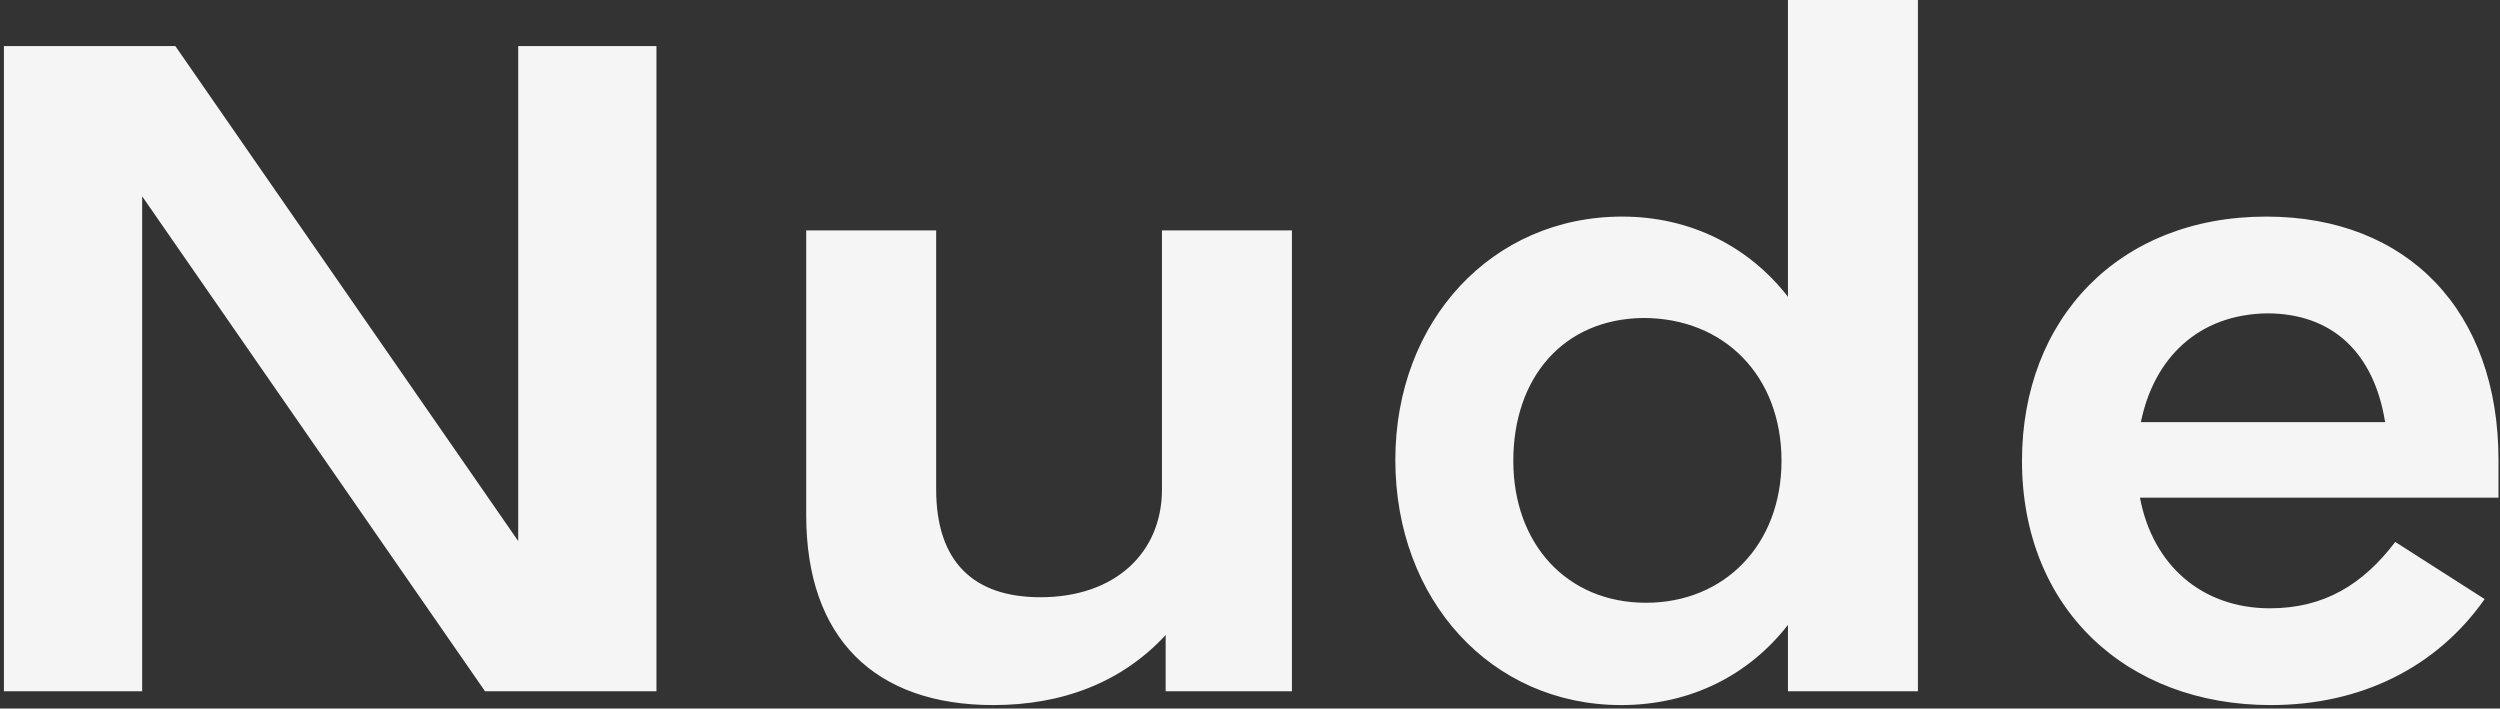
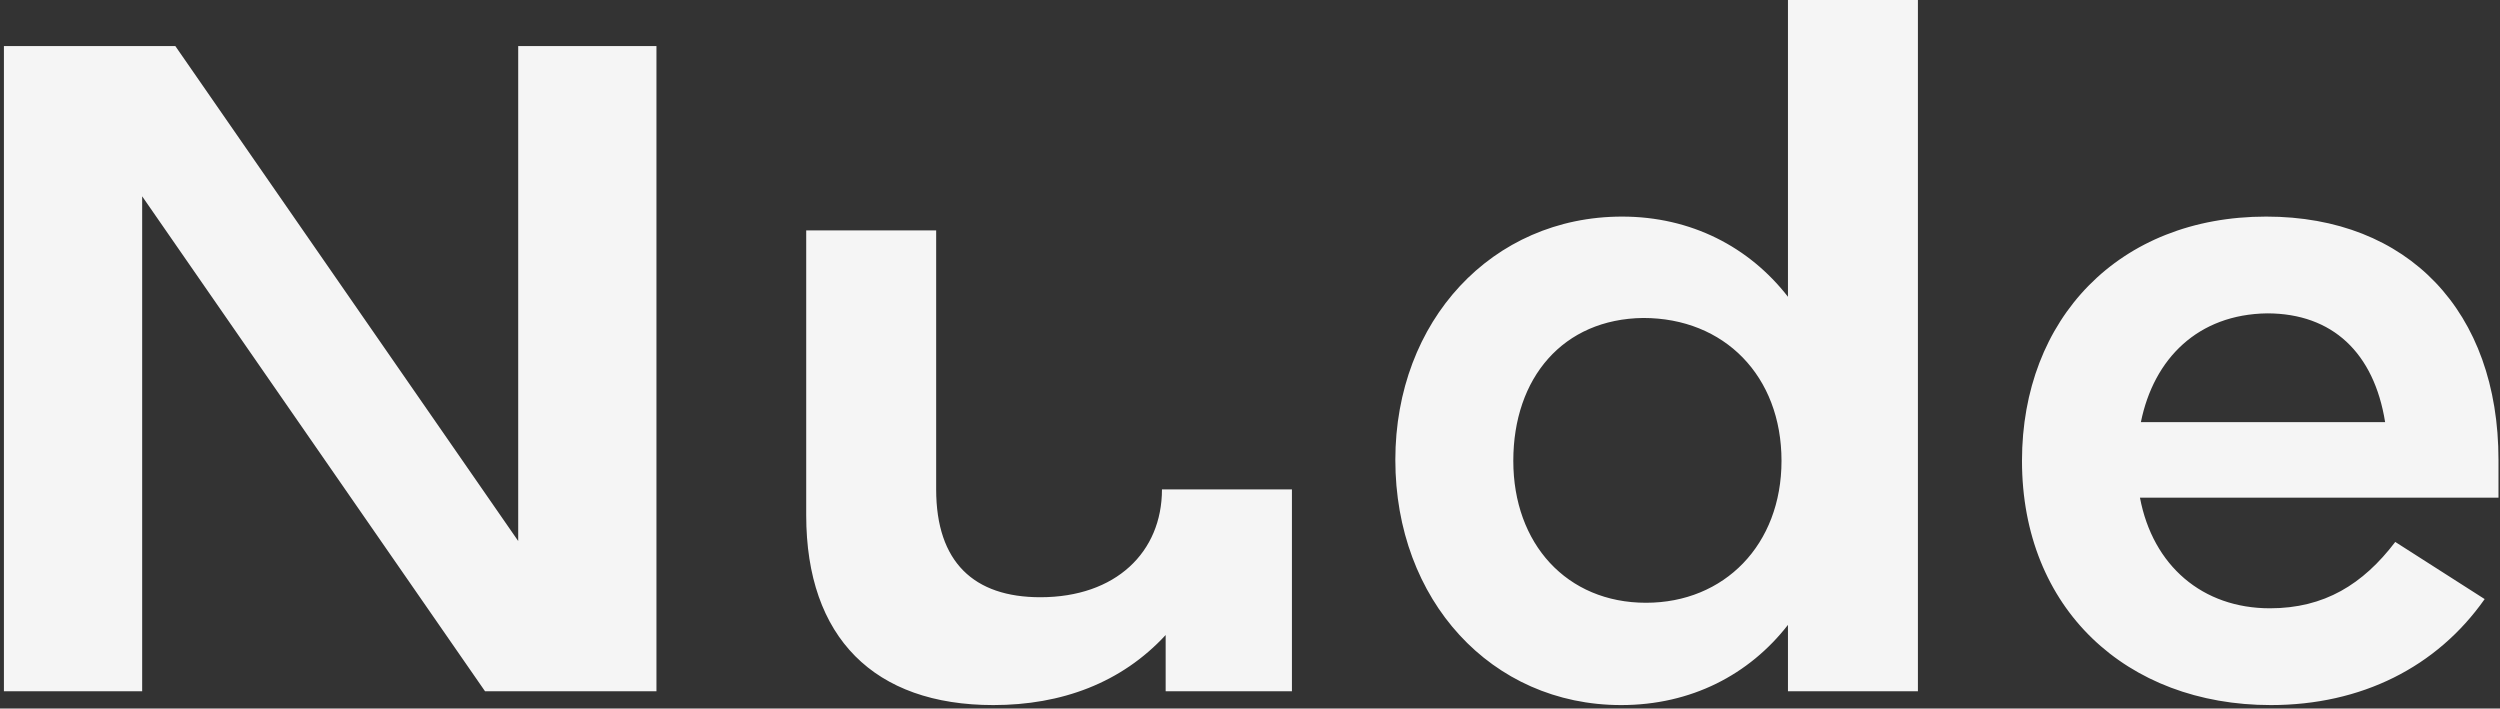
<svg xmlns="http://www.w3.org/2000/svg" width="434" height="123" viewBox="0 0 434 123" fill="none">
  <rect x="0" y="0" width="434" height="123" fill="#333333" stroke="none" />
-   <path d="M24.68 120H0.68V8H30.44L89.96 93.92V8H113.96V120H84.2L24.68 34.08V120ZM172.438 122.4C151.798 122.4 139.958 110.72 139.958 89.44V40H162.518V84.96C162.518 97.6 169.078 103.68 180.598 103.68C193.718 103.68 201.718 95.84 201.718 84.96V40H224.278V120H202.358V110.24C194.678 118.56 184.278 122.4 172.438 122.4ZM242.23 79.84C242.23 55.68 259.03 37.6 281.59 37.6C293.59 37.6 303.67 42.88 310.39 51.52V-9.53674e-06H332.95V120H310.39V108.48C303.67 117.12 293.59 122.4 281.43 122.4C258.87 122.4 242.23 104.16 242.23 79.84ZM285.27 55.2C271.35 55.36 262.71 65.6 262.71 80C262.71 94.4 271.99 104.64 285.75 104.64C299.35 104.64 309.27 94.56 309.27 80C309.27 65.28 299.35 55.2 285.27 55.2ZM351.017 80C351.017 55.36 367.817 37.6 393.417 37.6C418.057 37.6 433.737 54.08 433.737 79.84V86.4H371.497C373.737 98.24 382.377 105.6 394.057 105.6C403.497 105.6 410.217 101.44 415.817 94.08L431.337 104C423.017 115.84 409.897 122.4 394.217 122.4C369.097 122.4 351.017 105.6 351.017 80ZM393.577 54.4C381.577 54.56 373.897 62.24 371.657 73.28H414.057C412.137 61.28 404.937 54.4 393.577 54.4Z" fill="#F5F5F5" />
+   <path d="M24.68 120H0.68V8H30.44L89.96 93.92V8H113.96V120H84.2L24.68 34.08V120ZM172.438 122.4C151.798 122.4 139.958 110.72 139.958 89.44V40H162.518V84.96C162.518 97.6 169.078 103.68 180.598 103.68C193.718 103.68 201.718 95.84 201.718 84.96H224.278V120H202.358V110.24C194.678 118.56 184.278 122.4 172.438 122.4ZM242.23 79.84C242.23 55.68 259.03 37.6 281.59 37.6C293.59 37.6 303.67 42.88 310.39 51.52V-9.53674e-06H332.95V120H310.39V108.48C303.67 117.12 293.59 122.4 281.43 122.4C258.87 122.4 242.23 104.16 242.23 79.84ZM285.27 55.2C271.35 55.36 262.71 65.6 262.71 80C262.71 94.4 271.99 104.64 285.75 104.64C299.35 104.64 309.27 94.56 309.27 80C309.27 65.28 299.35 55.2 285.27 55.2ZM351.017 80C351.017 55.36 367.817 37.6 393.417 37.6C418.057 37.6 433.737 54.08 433.737 79.84V86.4H371.497C373.737 98.24 382.377 105.6 394.057 105.6C403.497 105.6 410.217 101.44 415.817 94.08L431.337 104C423.017 115.84 409.897 122.4 394.217 122.4C369.097 122.4 351.017 105.6 351.017 80ZM393.577 54.4C381.577 54.56 373.897 62.24 371.657 73.28H414.057C412.137 61.28 404.937 54.4 393.577 54.4Z" fill="#F5F5F5" />
</svg>